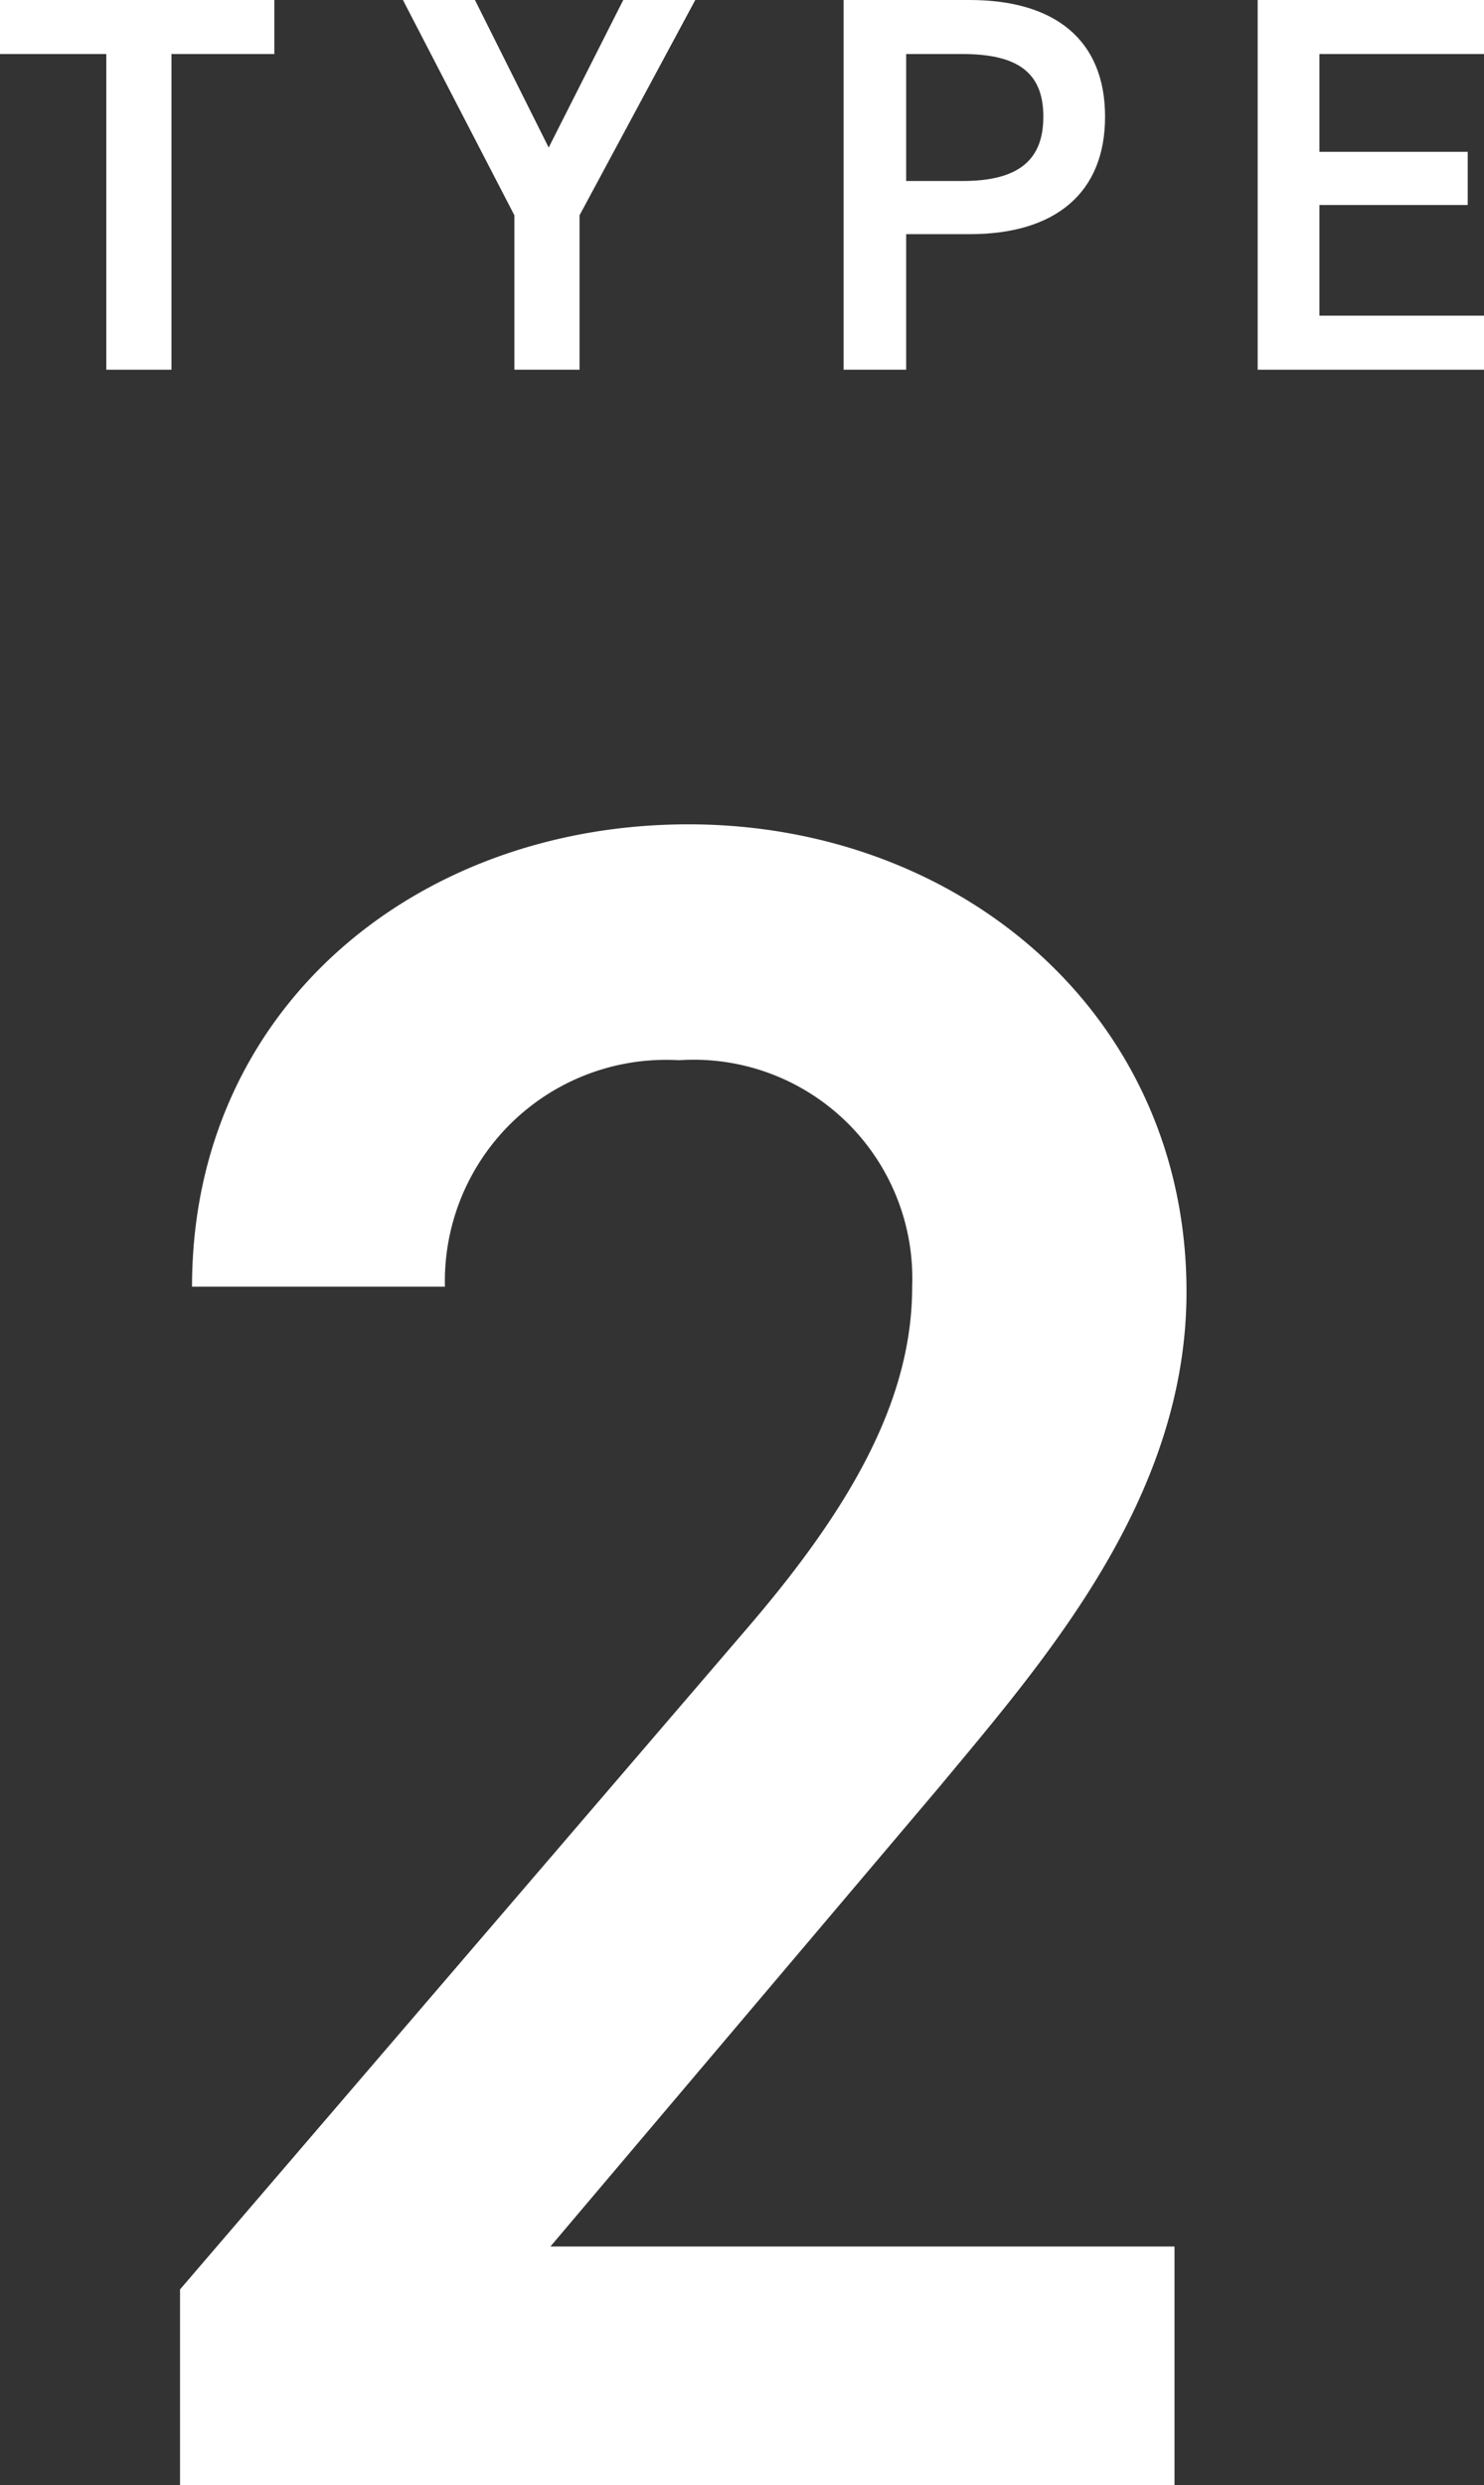
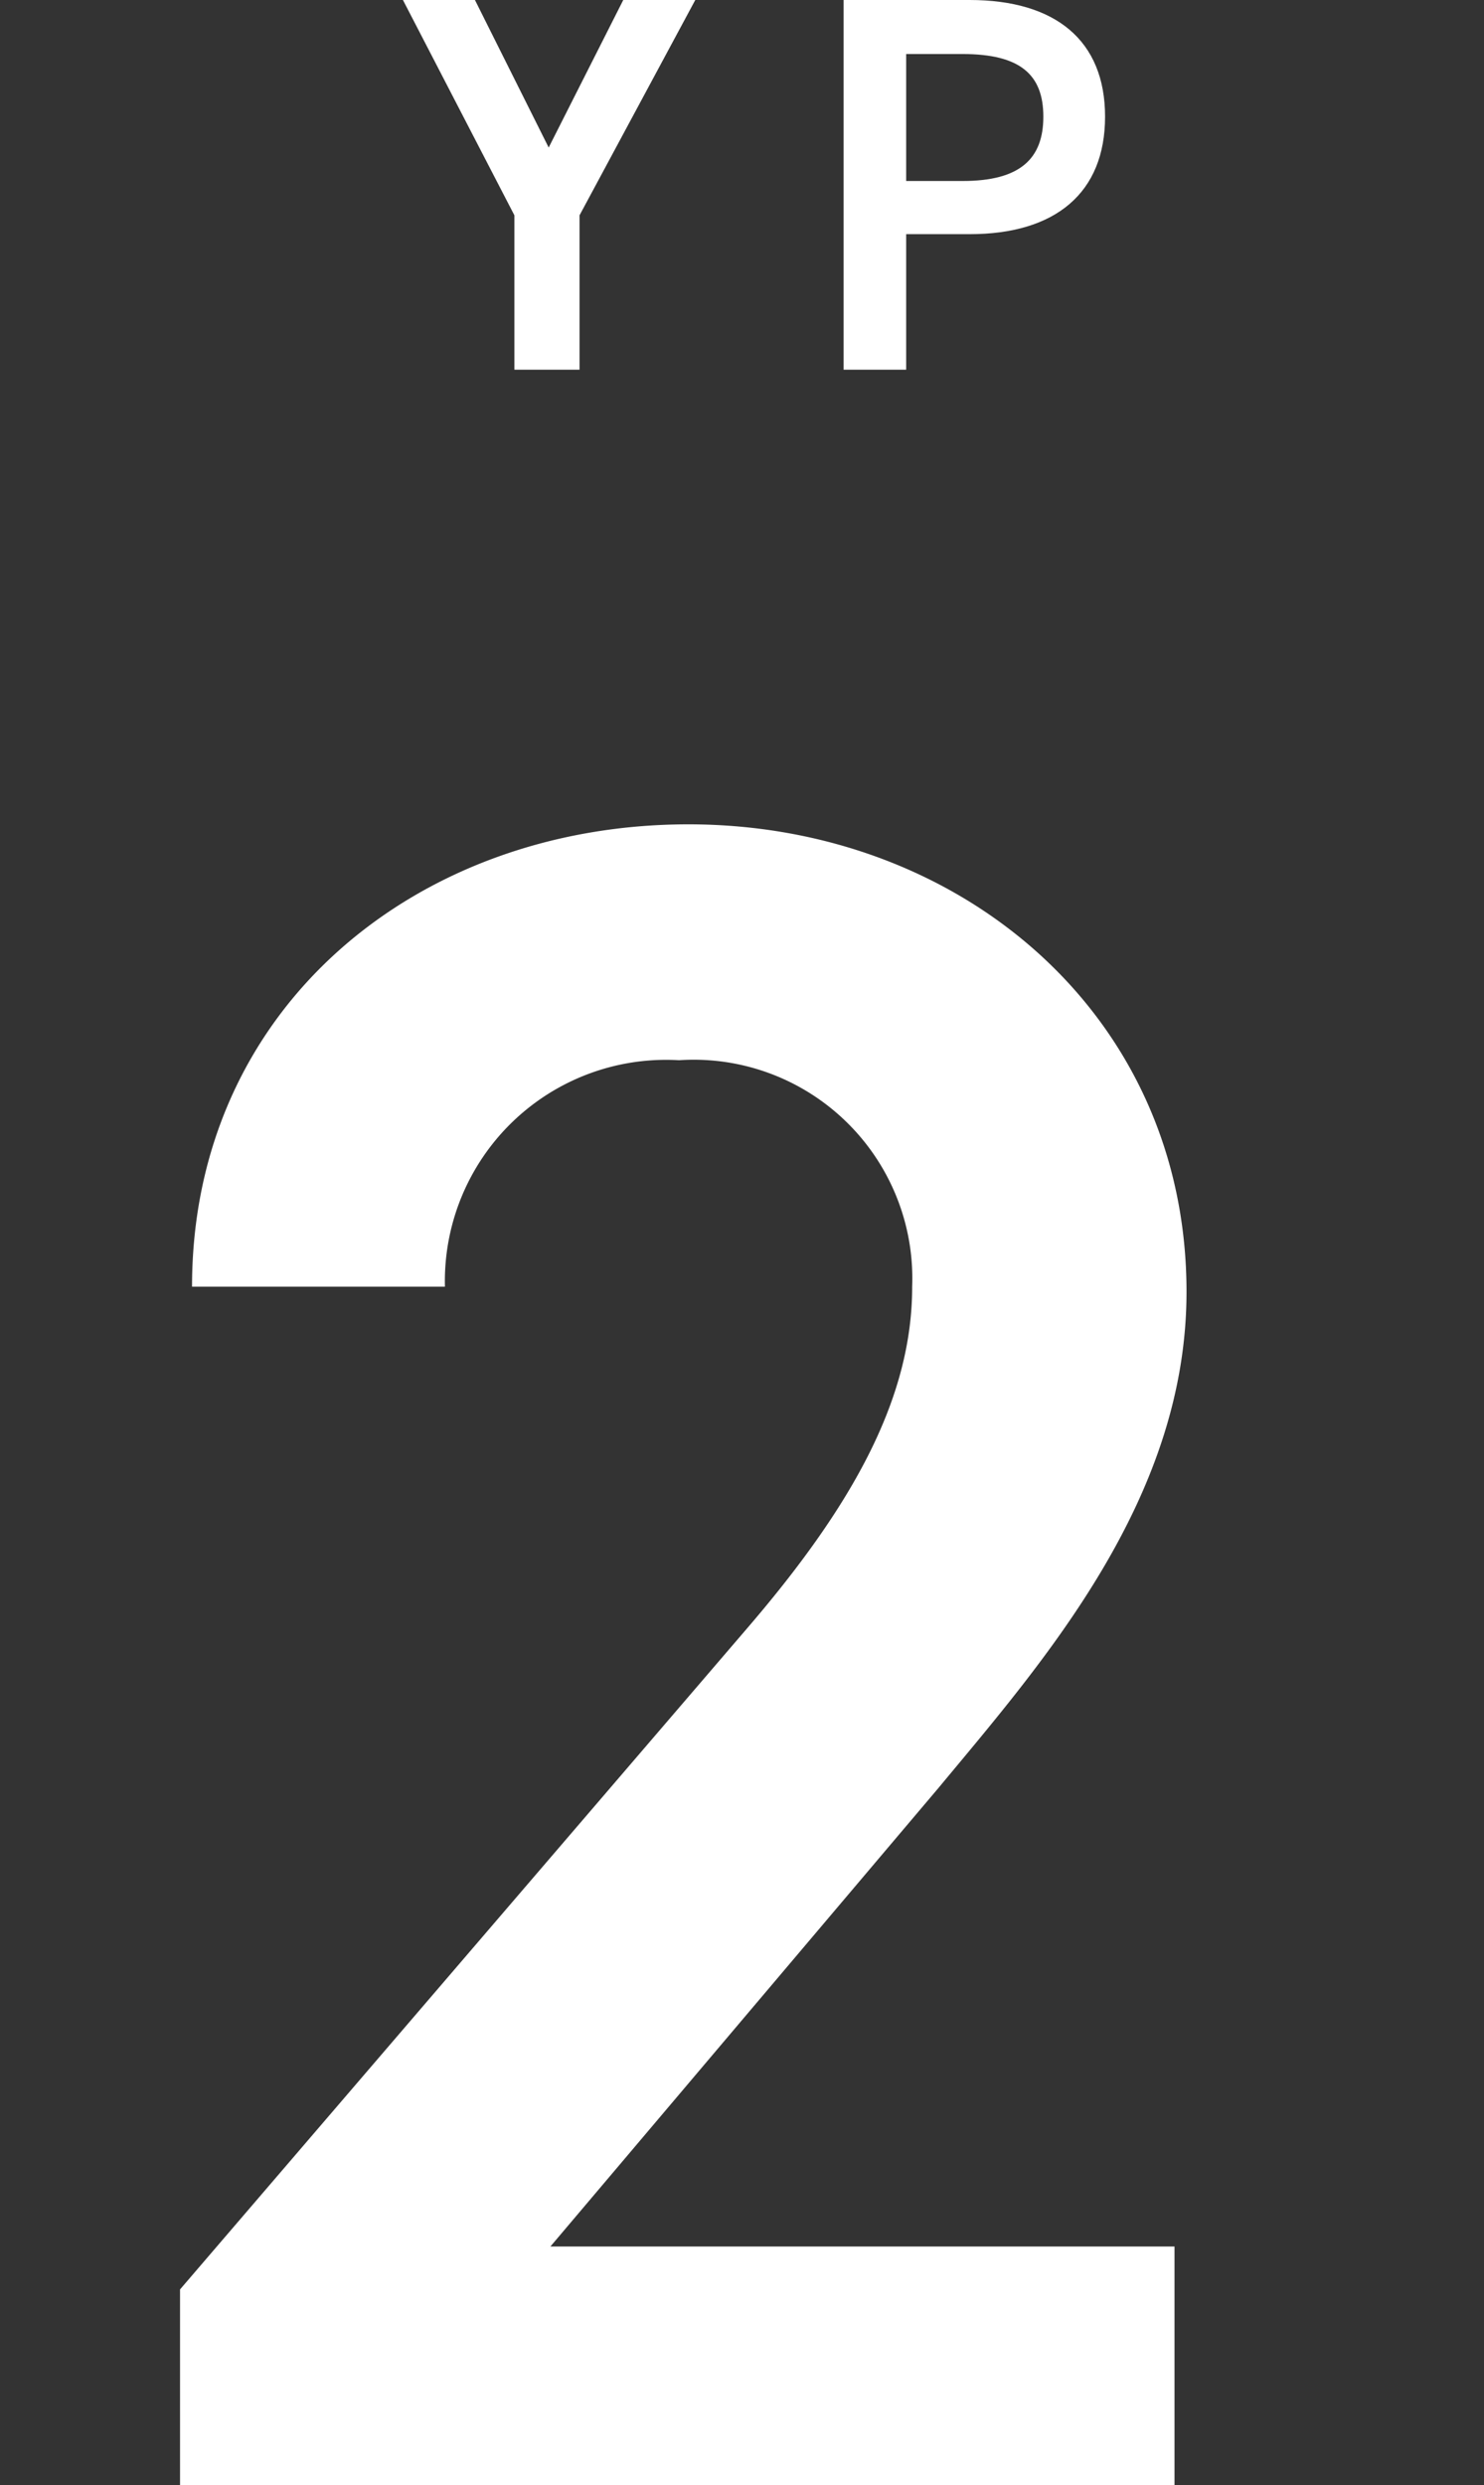
<svg xmlns="http://www.w3.org/2000/svg" viewBox="0 0 17.31 28.97">
  <rect x="0" y="0" width="17.31" height="28.97" fill="#333333" stroke="none" />
  <defs>
    <style>.cls-1{fill:#fff;}</style>
  </defs>
  <title>アセット 21</title>
  <g id="レイヤー_2" data-name="レイヤー 2">
    <g id="デザイン">
      <path class="cls-1" d="M13.7,29H2.1V26.69L8.7,19c1.25-1.45,1.94-2.7,1.94-4a2.55,2.55,0,0,0-2.72-2.64,2.58,2.58,0,0,0-2.73,2.64H2.24c0-3.25,2.62-5.39,5.79-5.39s5.81,2.22,5.81,5.45c0,2.42-1.67,4.31-2.89,5.78L6.42,26.19H13.7Z" />
-       <path class="cls-1" d="M3.2,0V.63H2V4.31H1.24V.63H0V0Z" />
      <path class="cls-1" d="M5.54,0,6.4,1.72,7.27,0h.84L6.76,2.51v1.8H6V2.51L4.7,0Z" />
      <path class="cls-1" d="M10.57,2.73V4.31H9.84V0h1.47c1,0,1.58.47,1.58,1.36s-.58,1.37-1.58,1.37Zm.66-.62c.67,0,.94-.26.94-.75S11.9.63,11.23.63h-.66V2.11Z" />
-       <path class="cls-1" d="M17.31,0V.63H15.39V1.77h1.73v.62H15.39V3.68h1.92v.63H14.67V0Z" />
    </g>
  </g>
</svg>